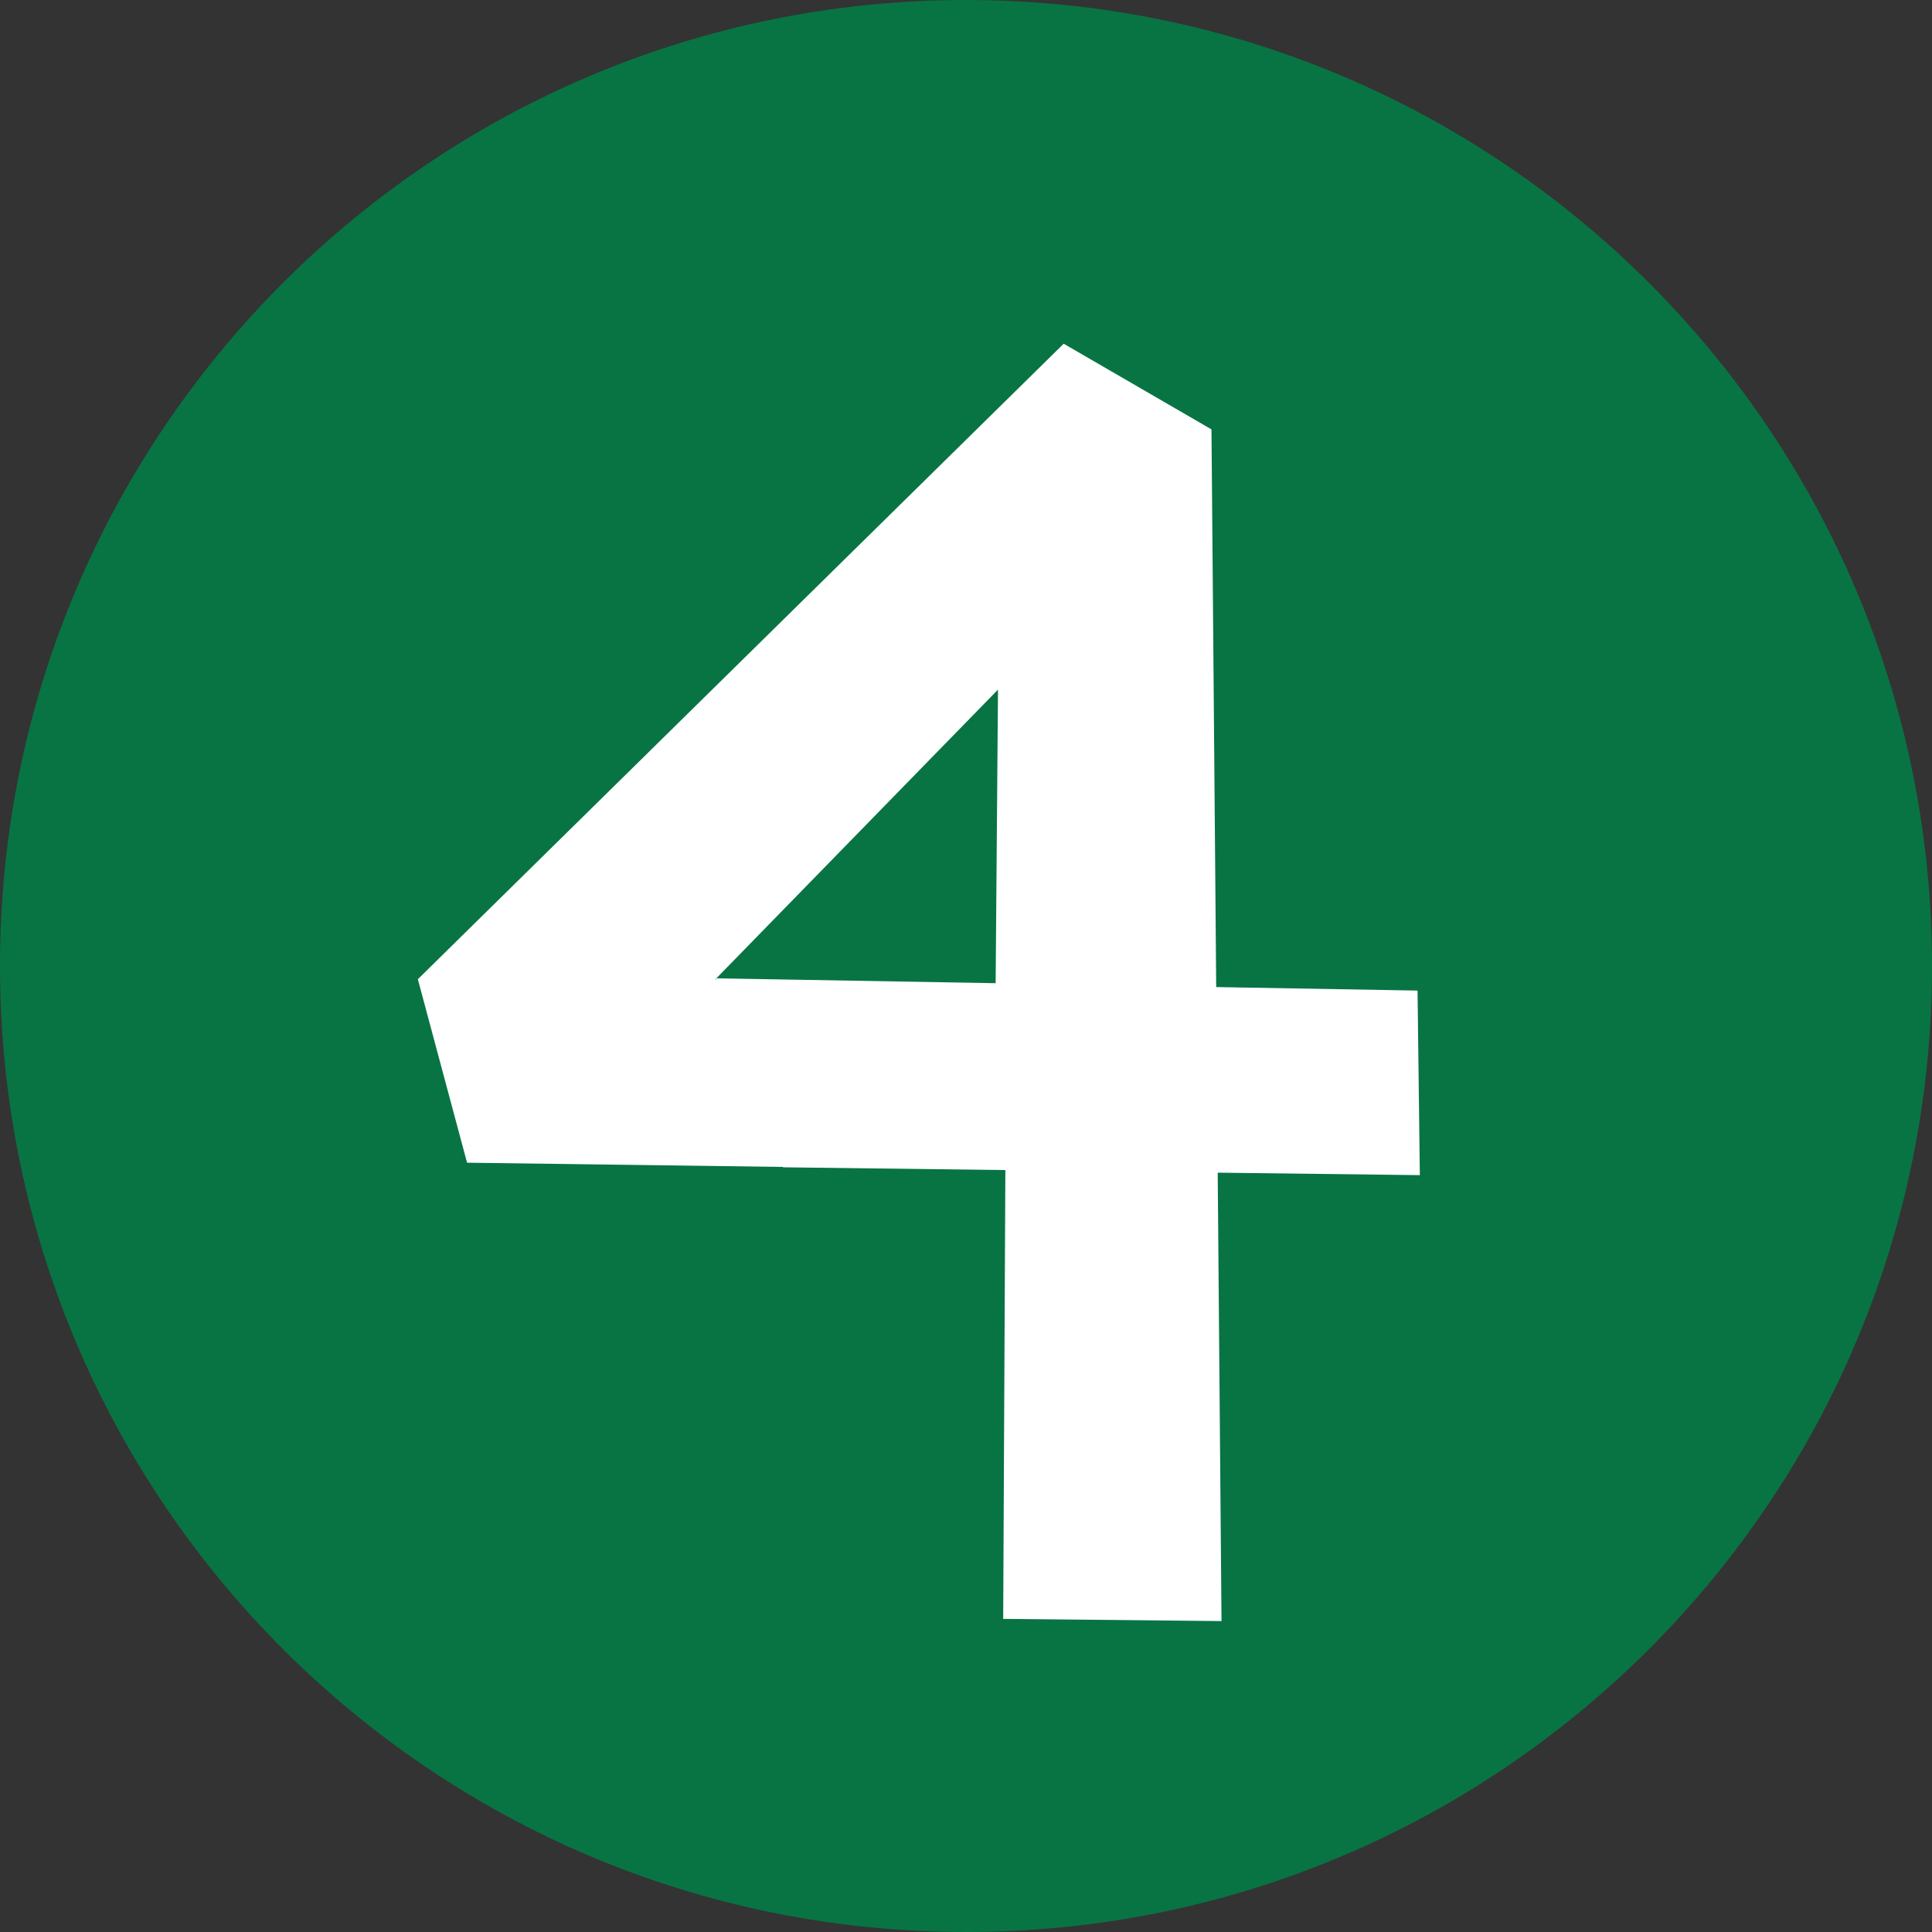
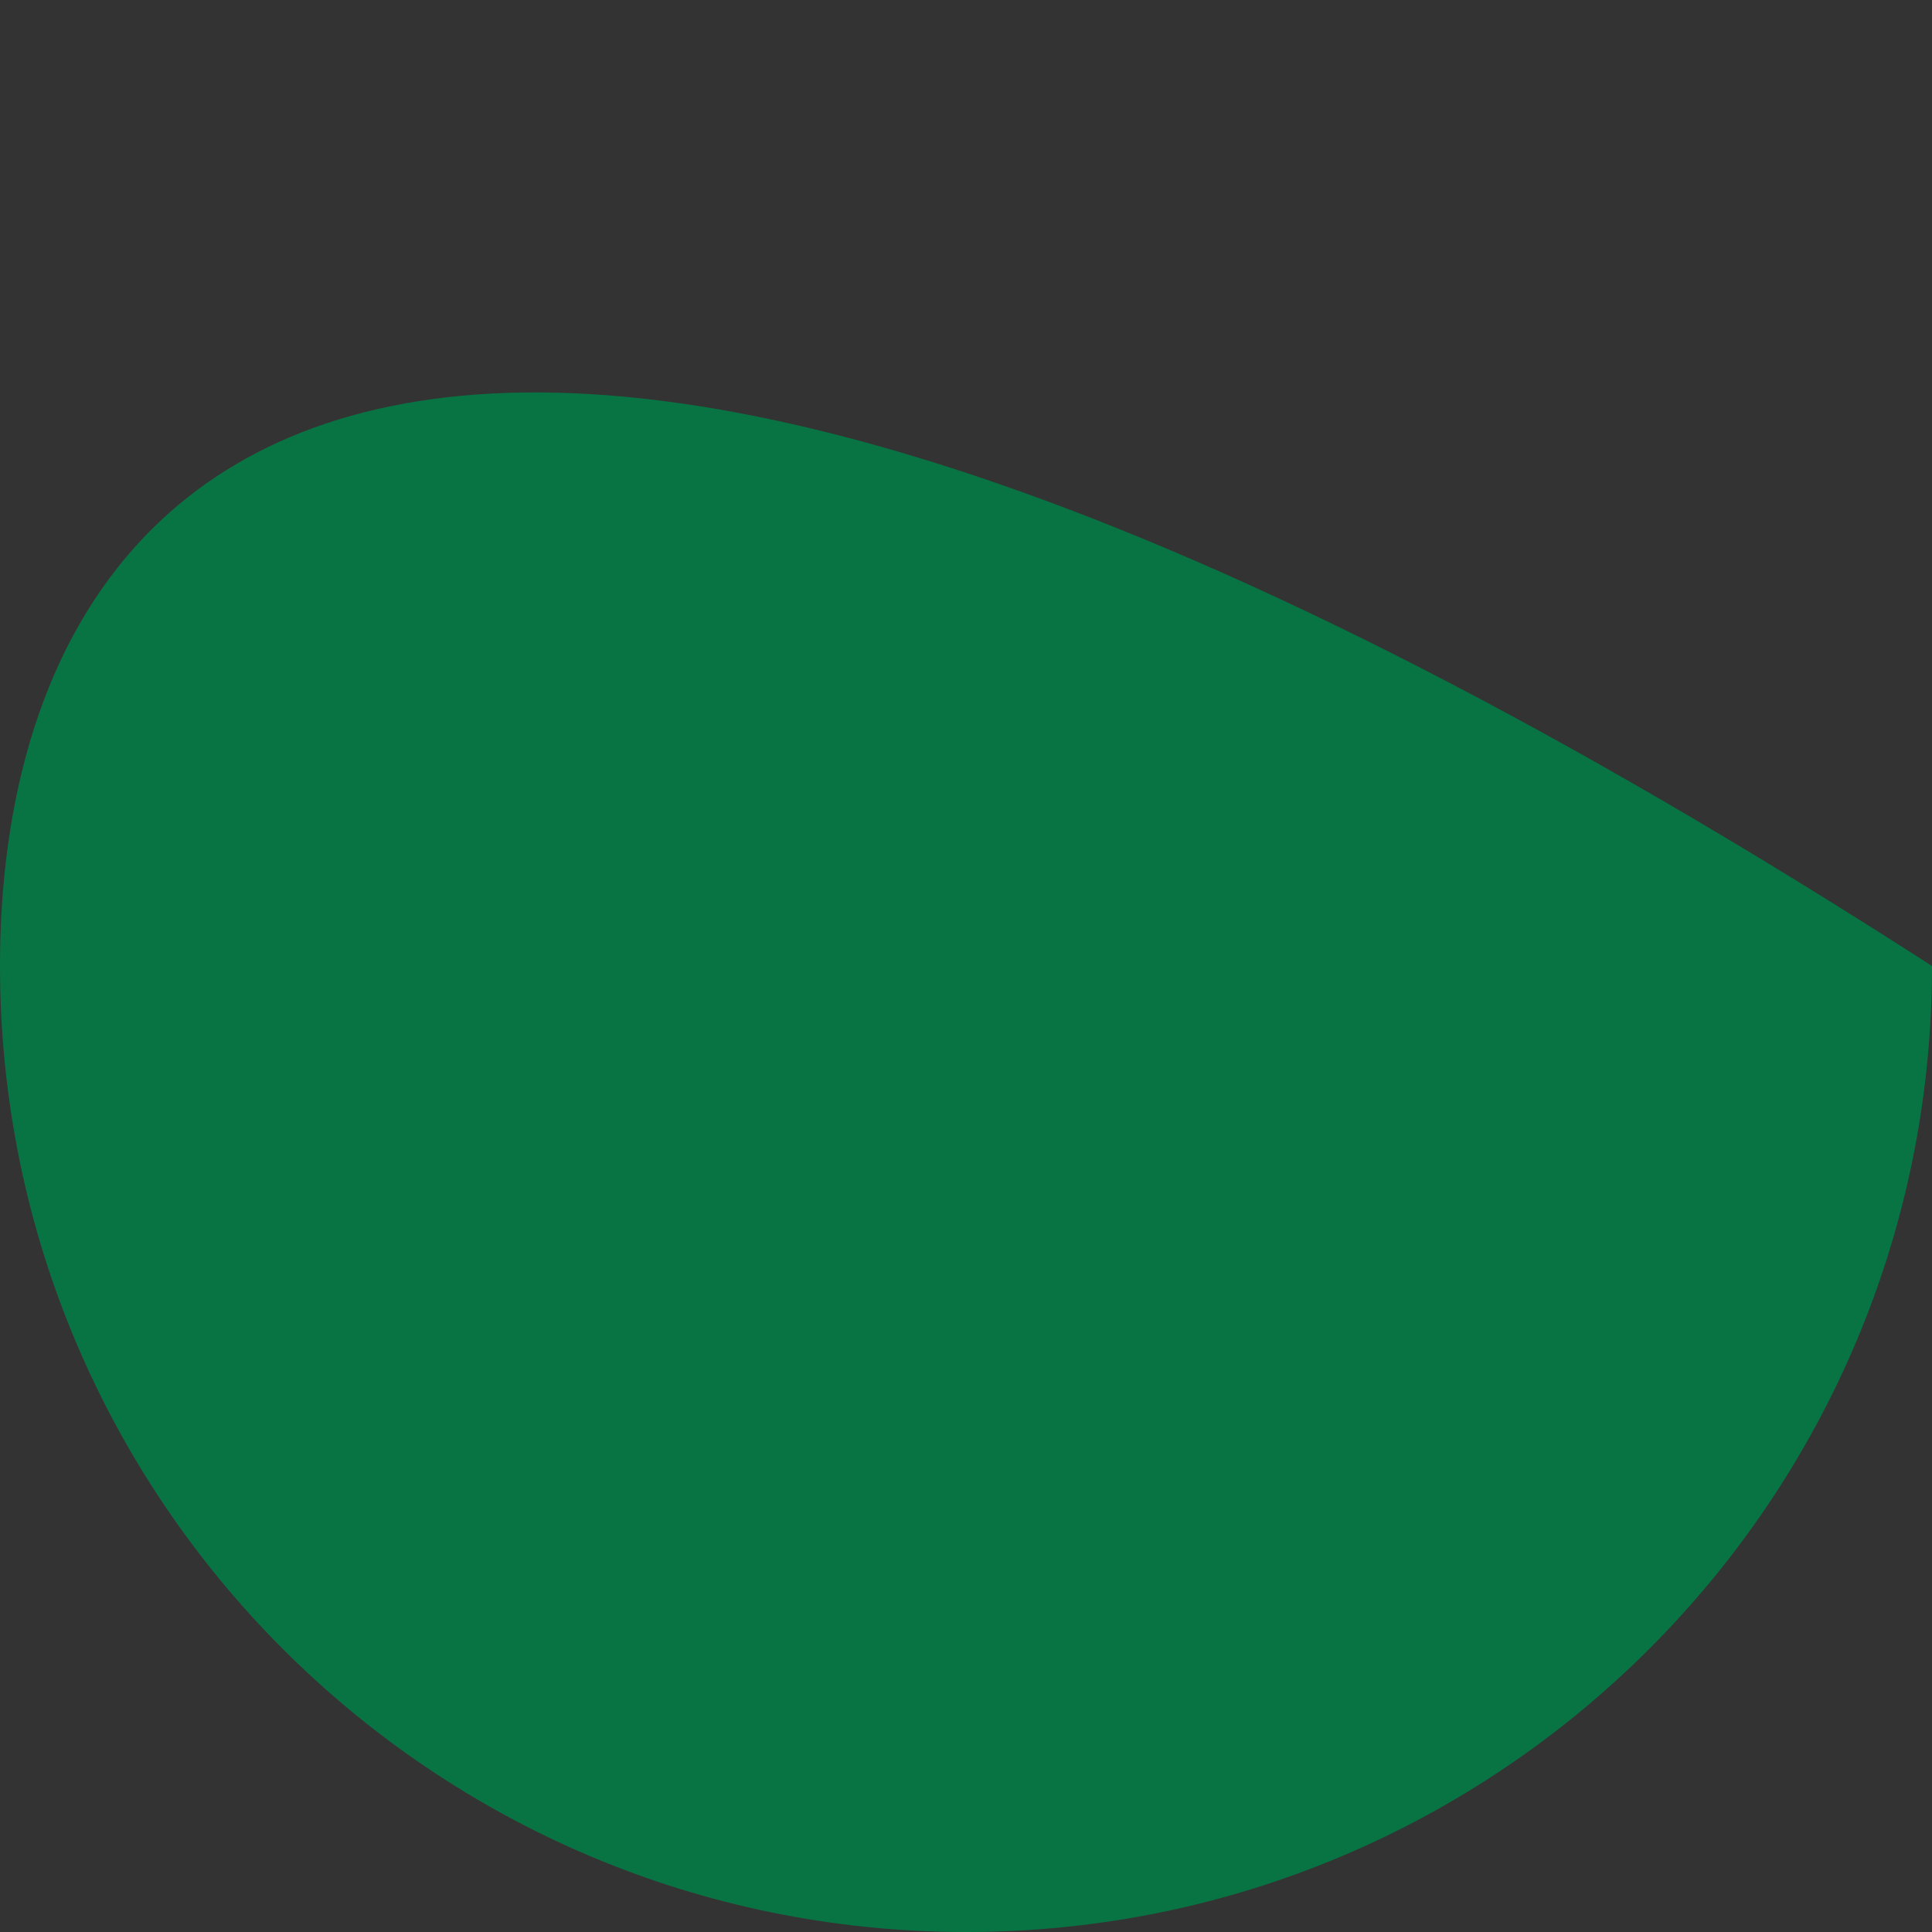
<svg xmlns="http://www.w3.org/2000/svg" viewBox="0 0 32 32" role="img" aria-labelledby="w4rTitle" preserveAspectRatio="xMidYMid meet">
  <rect x="0" y="0" width="32" height="32" fill="#333333" stroke="none" />
  <title id="w4rTitle">Web4Realty</title>
-   <path d="M16 32C24.837 32 32 24.837 32 16C32 7.163 24.837 0 16 0C7.163 0 0 7.163 0 16C0 24.837 7.163 32 16 32Z" fill="#087443" />
-   <path d="M20.231 26.85L16.616 26.814L16.652 19.38L12.968 19.334L12.966 19.328L7.736 19.258L6.921 16.219L17.618 5.693L20.066 7.112L20.144 16.349L23.479 16.407L23.517 19.464L20.169 19.423L20.232 26.85L20.231 26.85ZM16.491 16.285L16.53 11.422L11.865 16.204L16.491 16.285ZM11.848 16.221L11.866 16.221L11.862 16.207L11.848 16.221Z" fill="white" />
+   <path d="M16 32C24.837 32 32 24.837 32 16C7.163 0 0 7.163 0 16C0 24.837 7.163 32 16 32Z" fill="#087443" />
</svg>